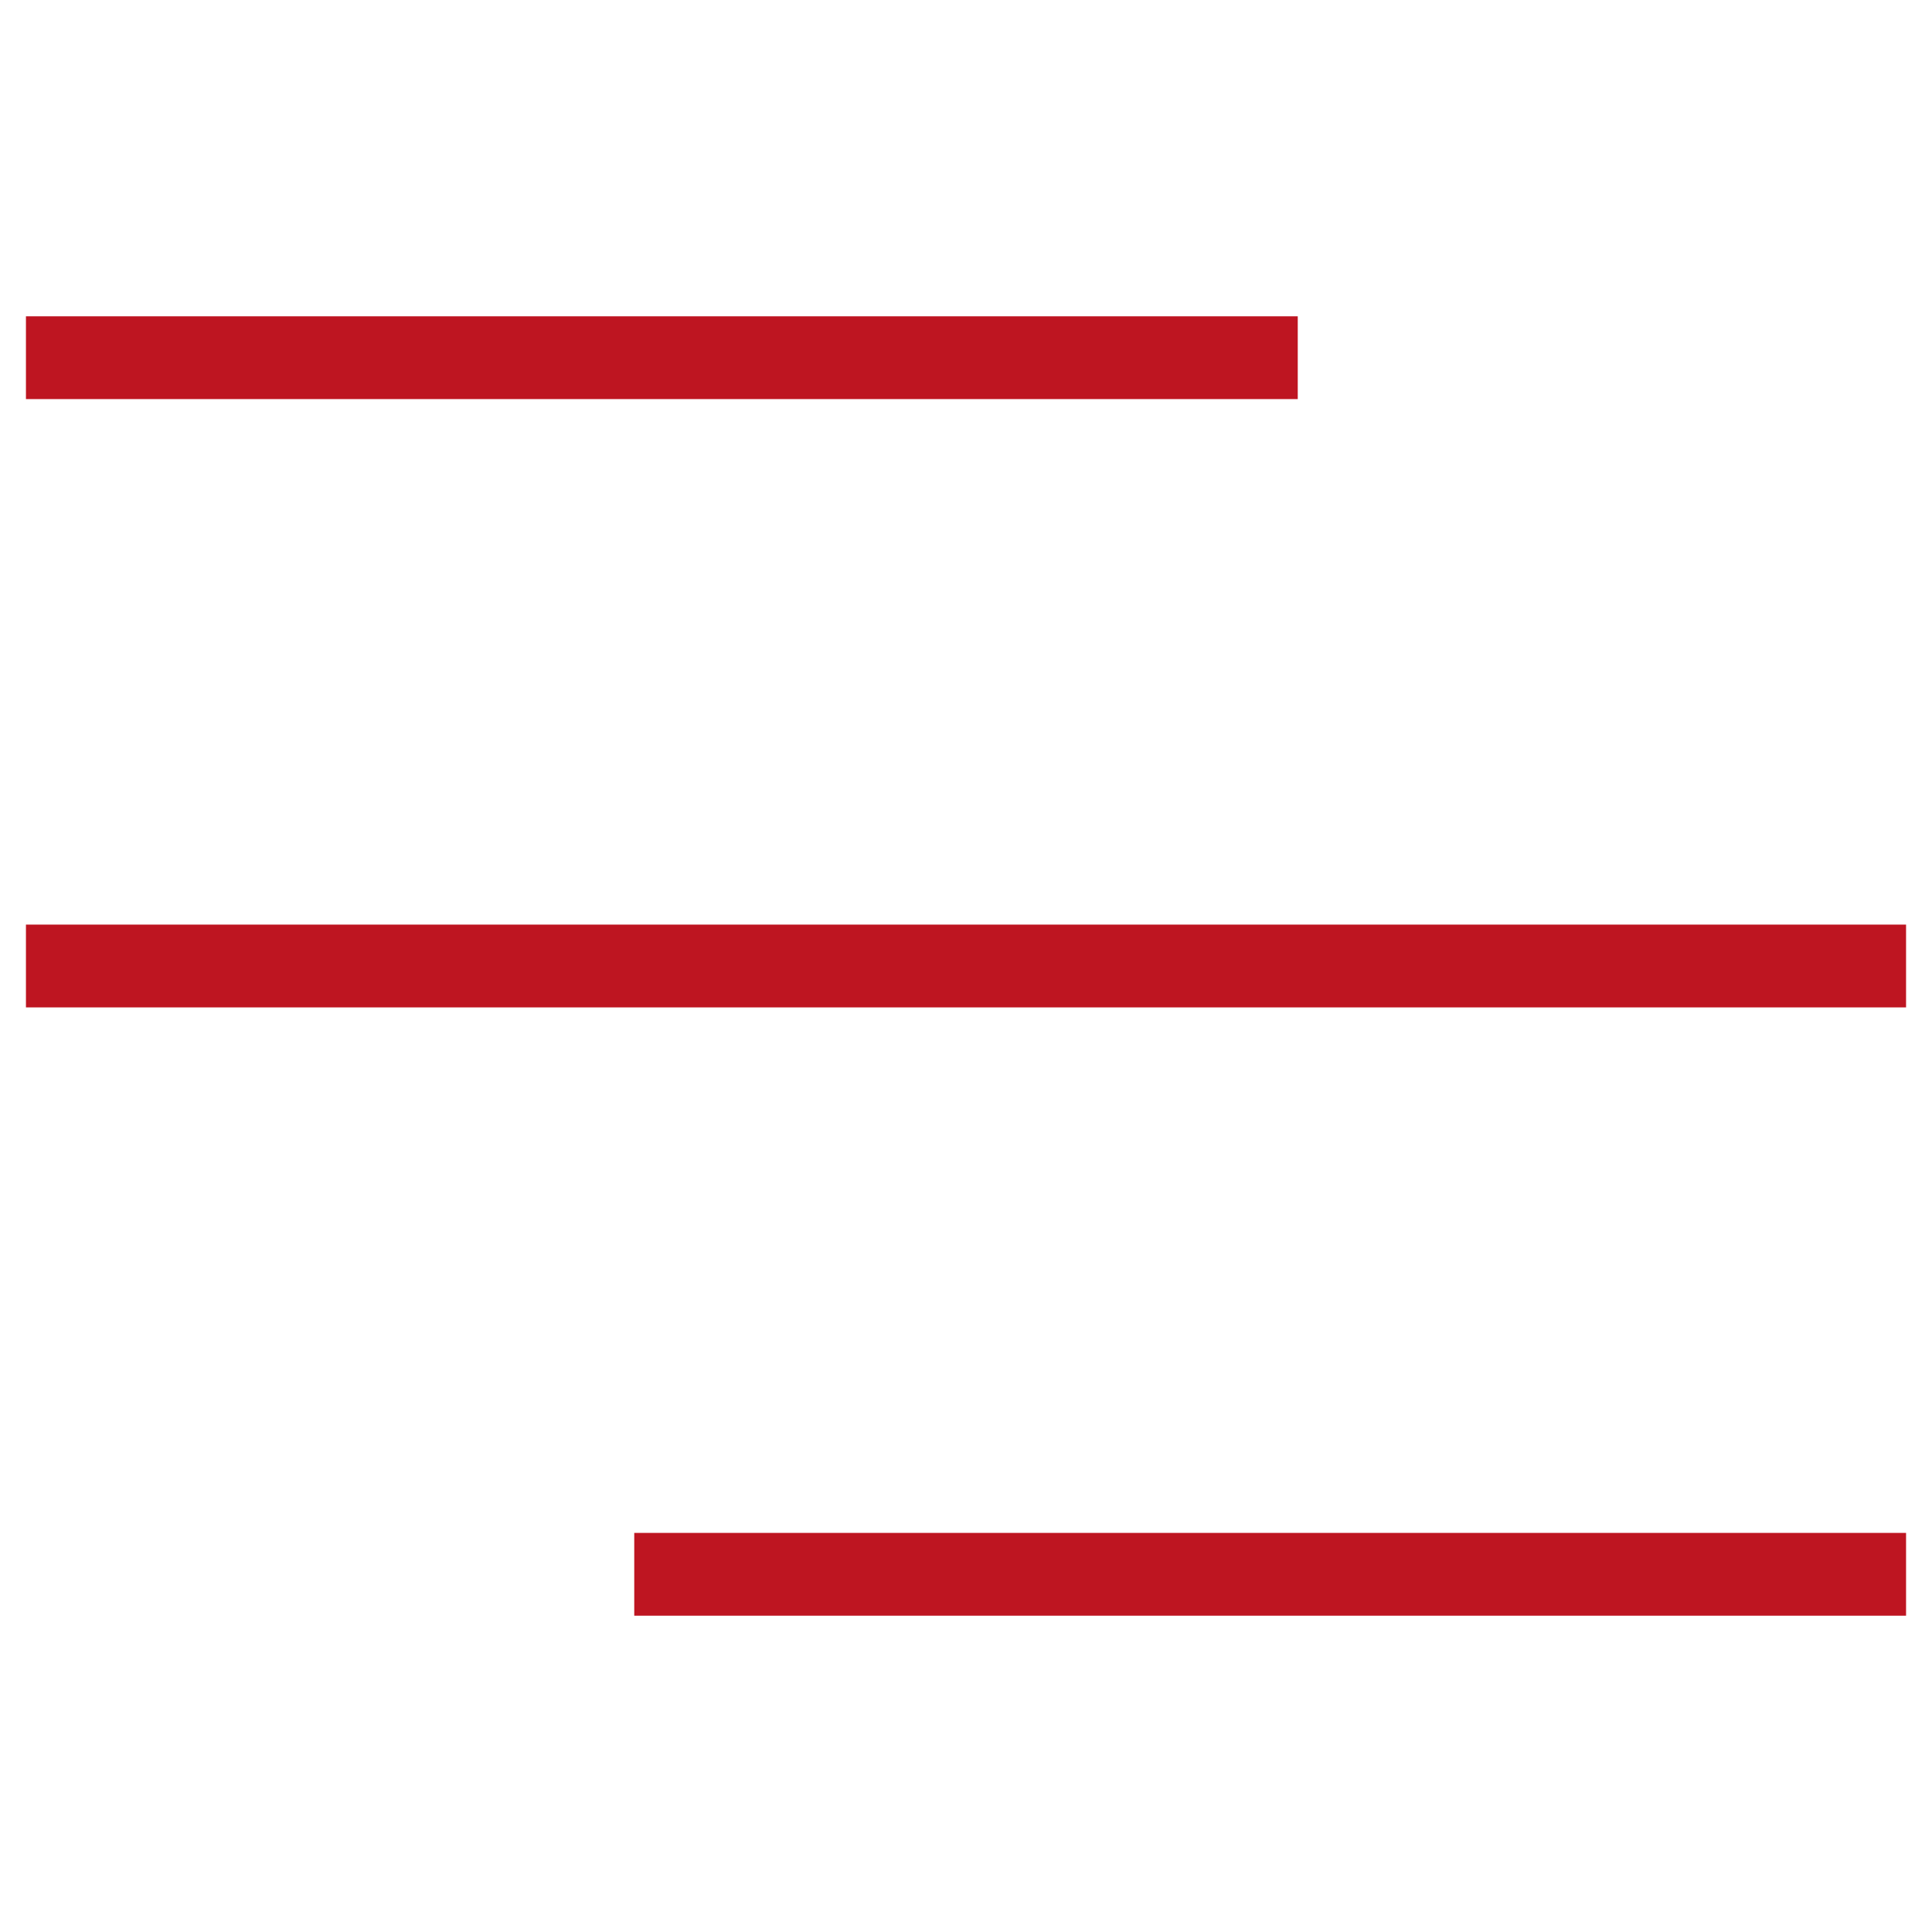
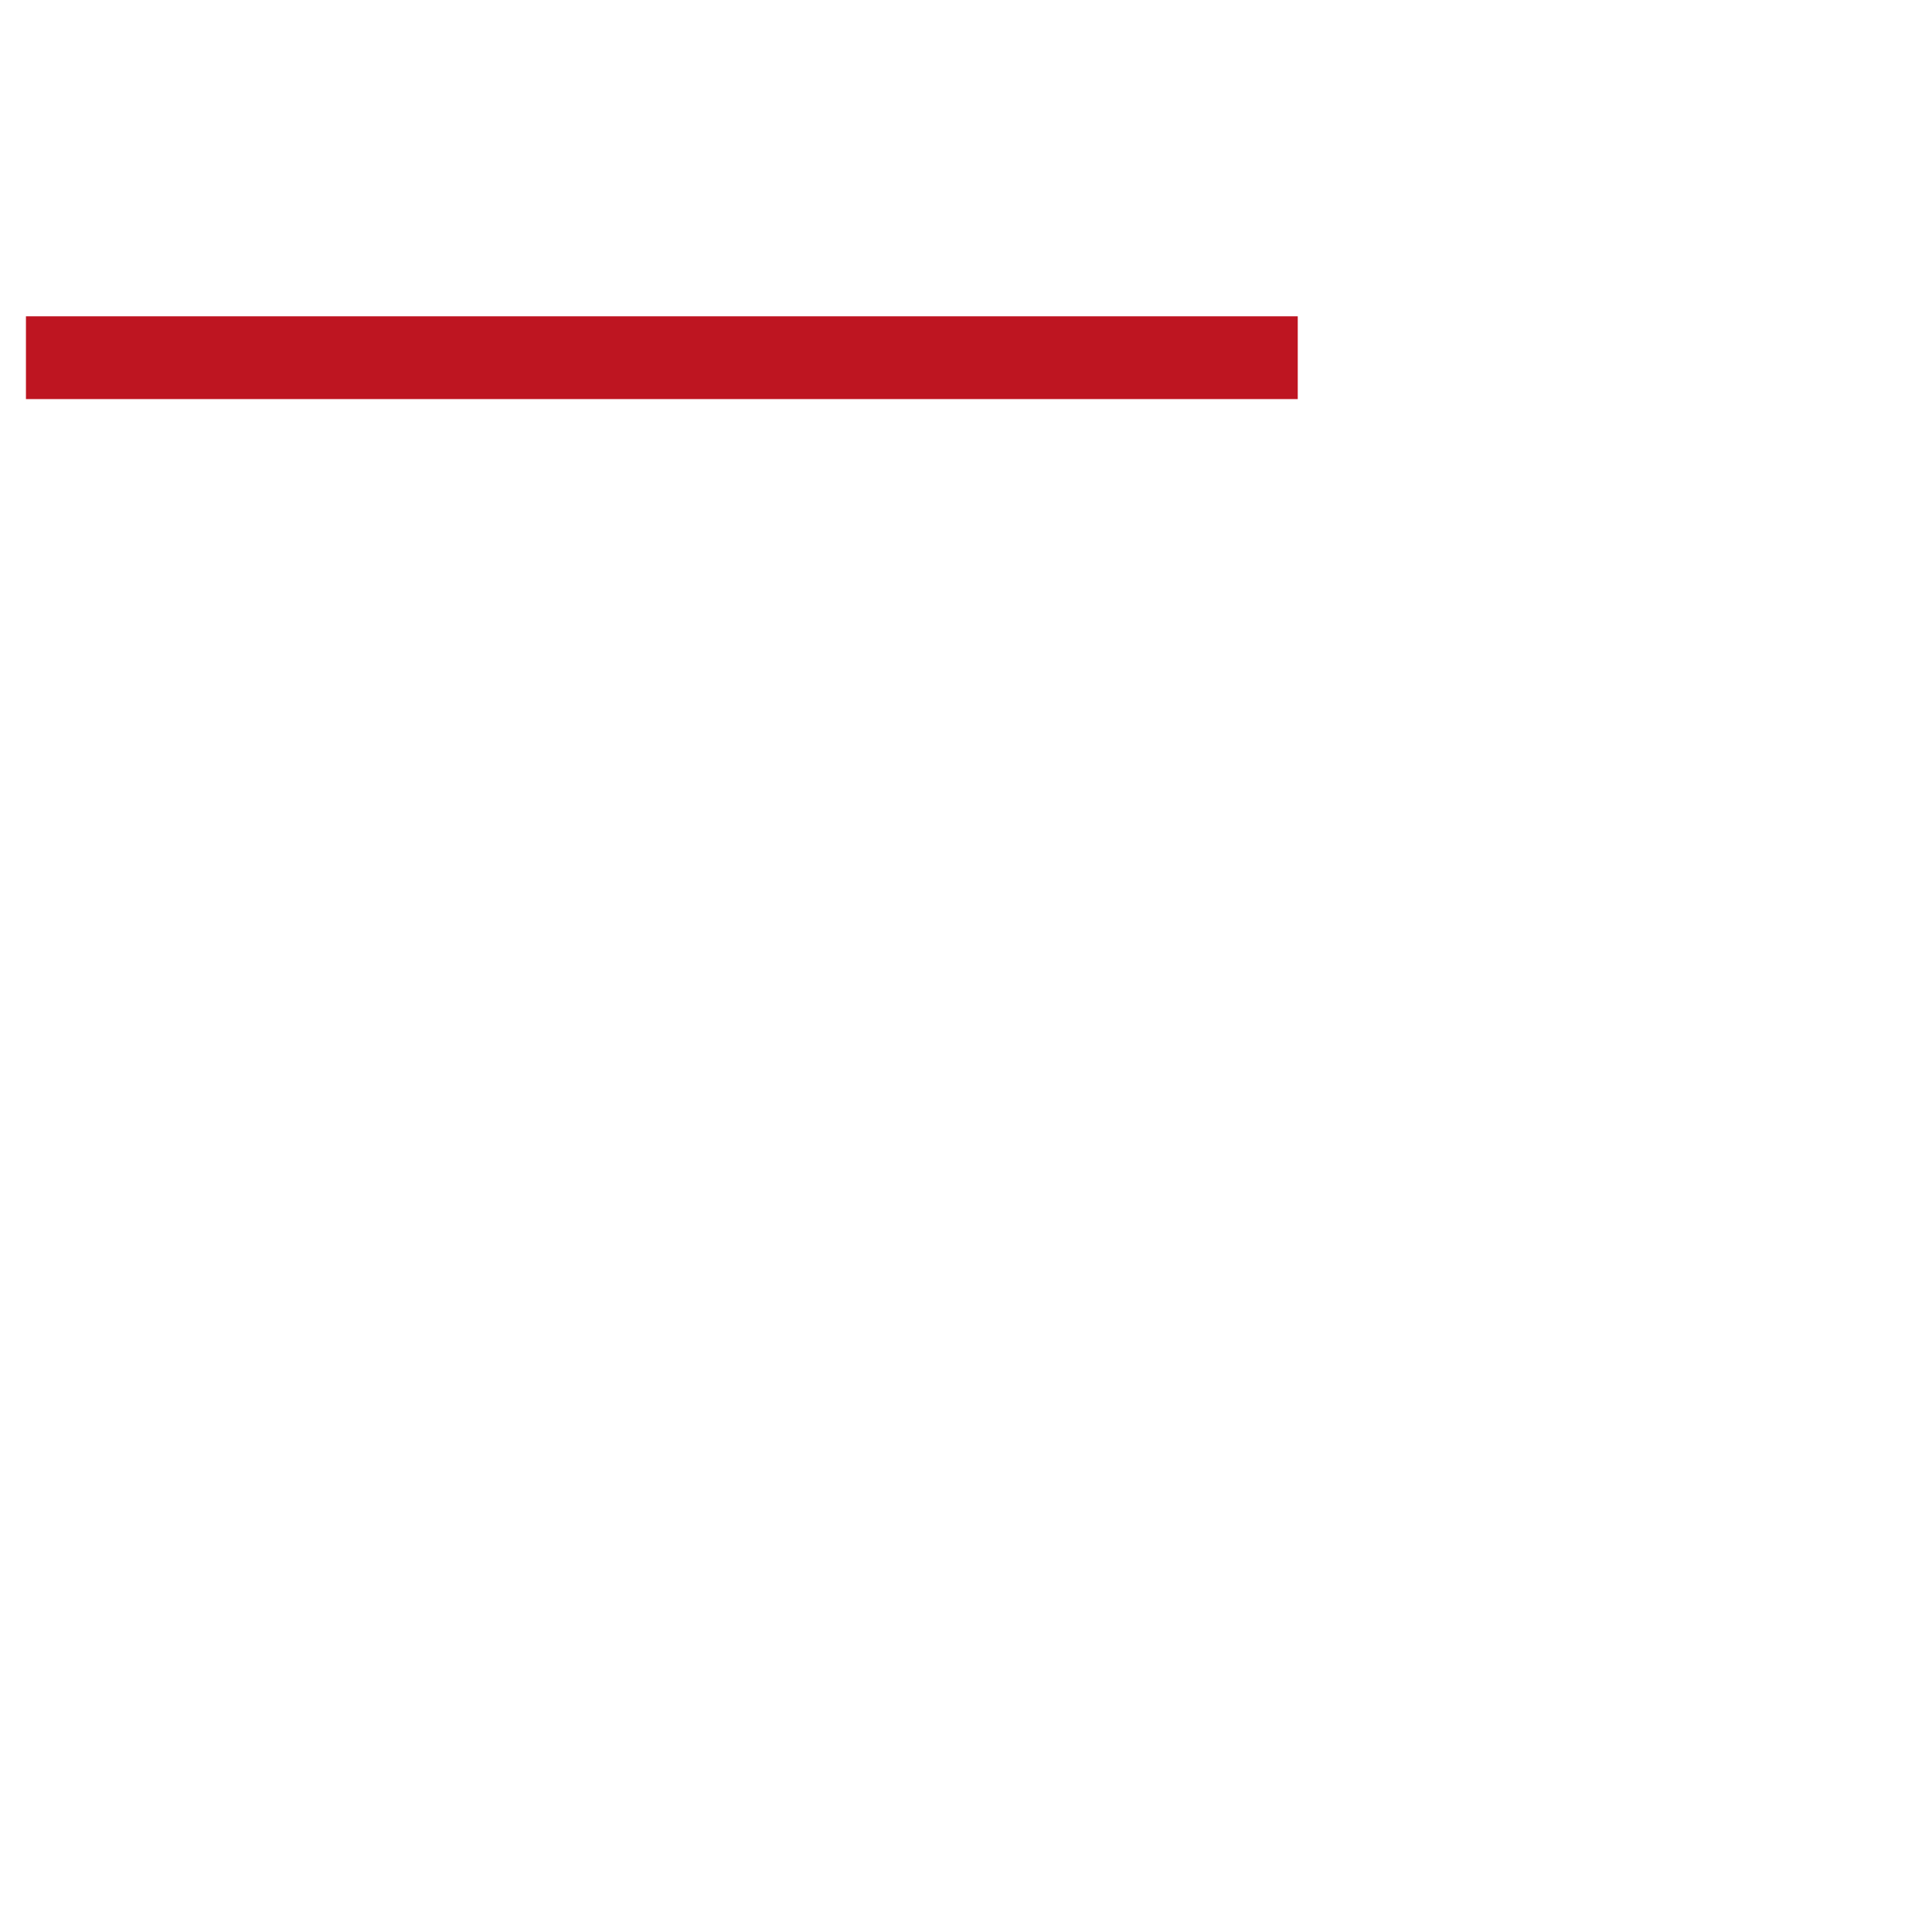
<svg xmlns="http://www.w3.org/2000/svg" viewBox="0 0 35 35">
  <title>Abrir Menú</title>
  <line x1="0.47" y1="6.48" x2="23.51" y2="6.48" style="fill:none;stroke:#be1521;stroke-miterlimit:10;stroke-width:1.5px" />
-   <line x1="0.47" y1="17.5" x2="34.53" y2="17.5" style="fill:none;stroke:#be1521;stroke-miterlimit:10;stroke-width:1.5px" />
-   <line x1="11.49" y1="28.52" x2="34.53" y2="28.52" style="fill:none;stroke:#be1521;stroke-miterlimit:10;stroke-width:1.5px" />
</svg>